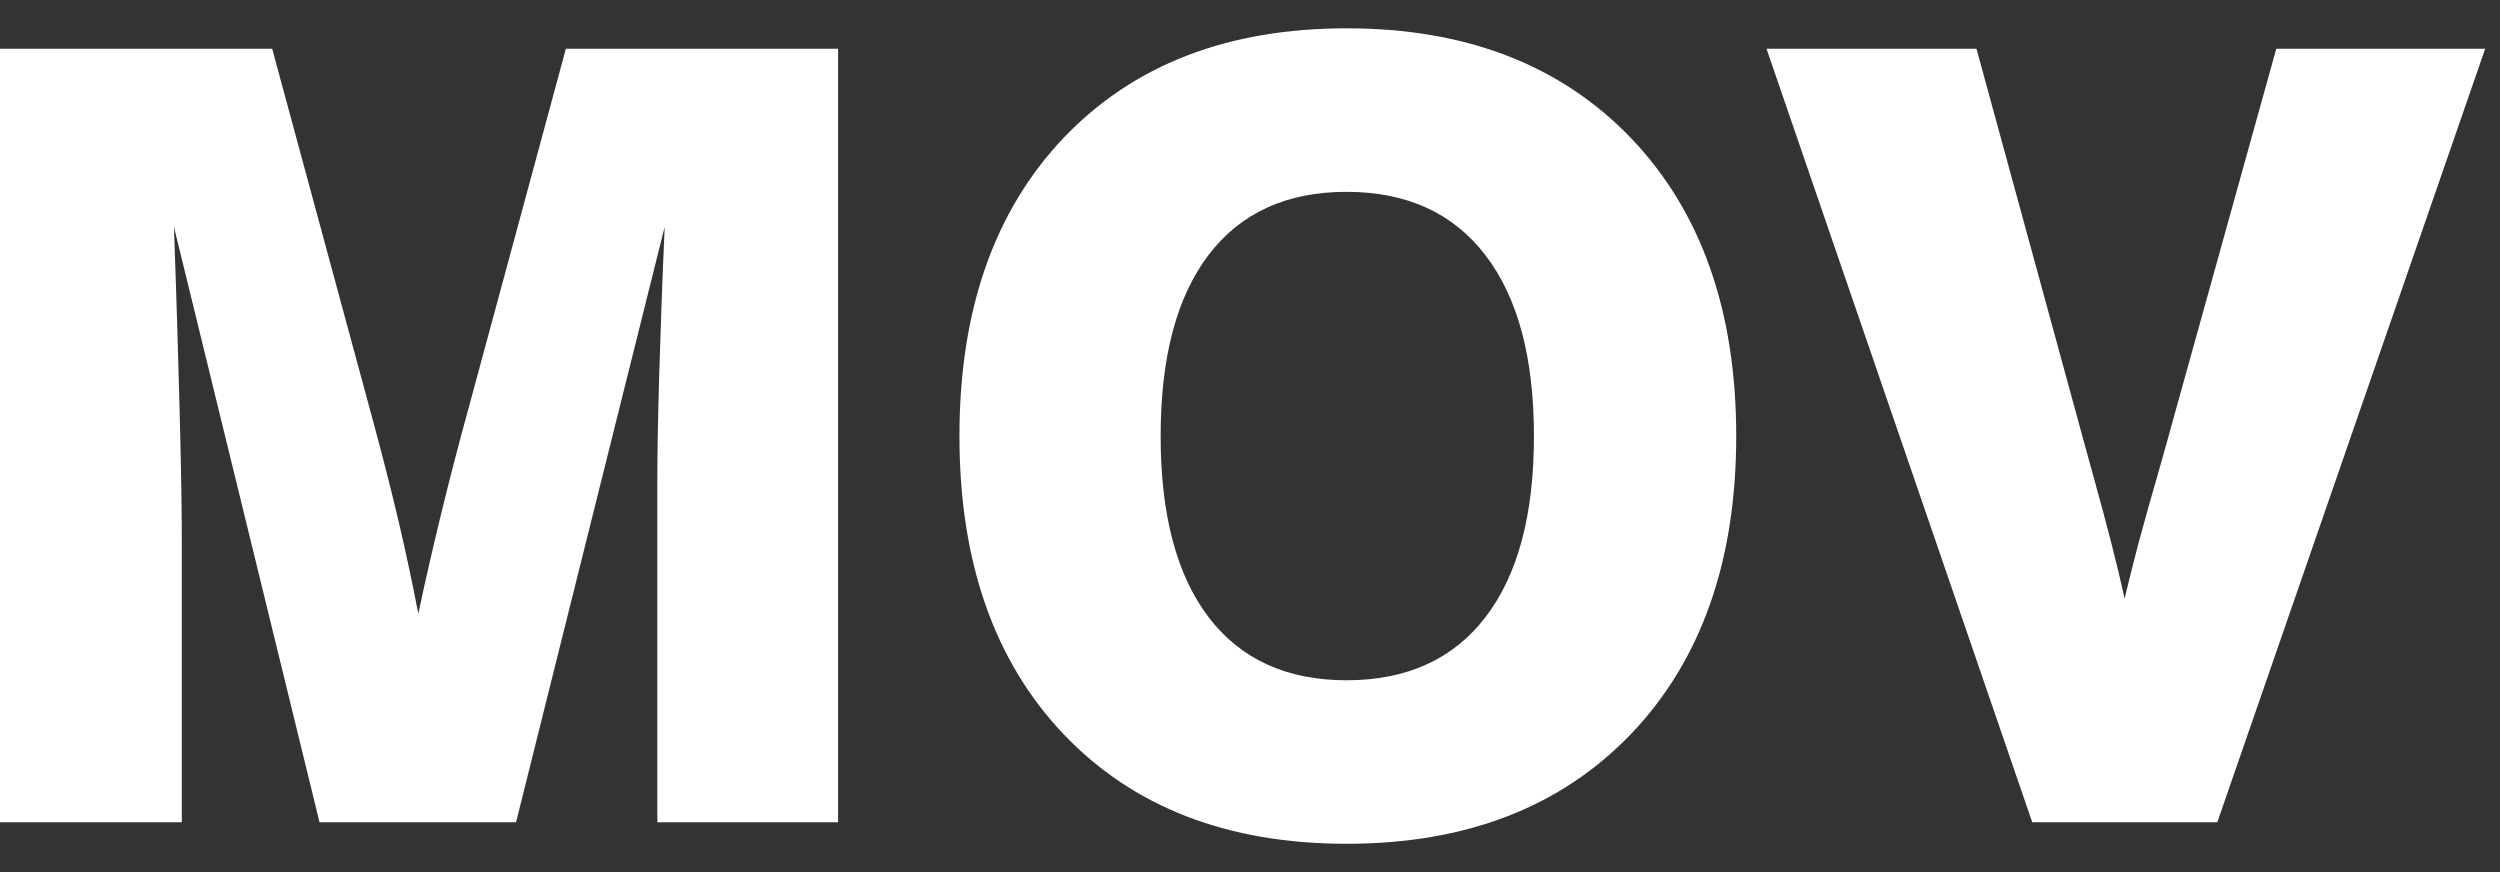
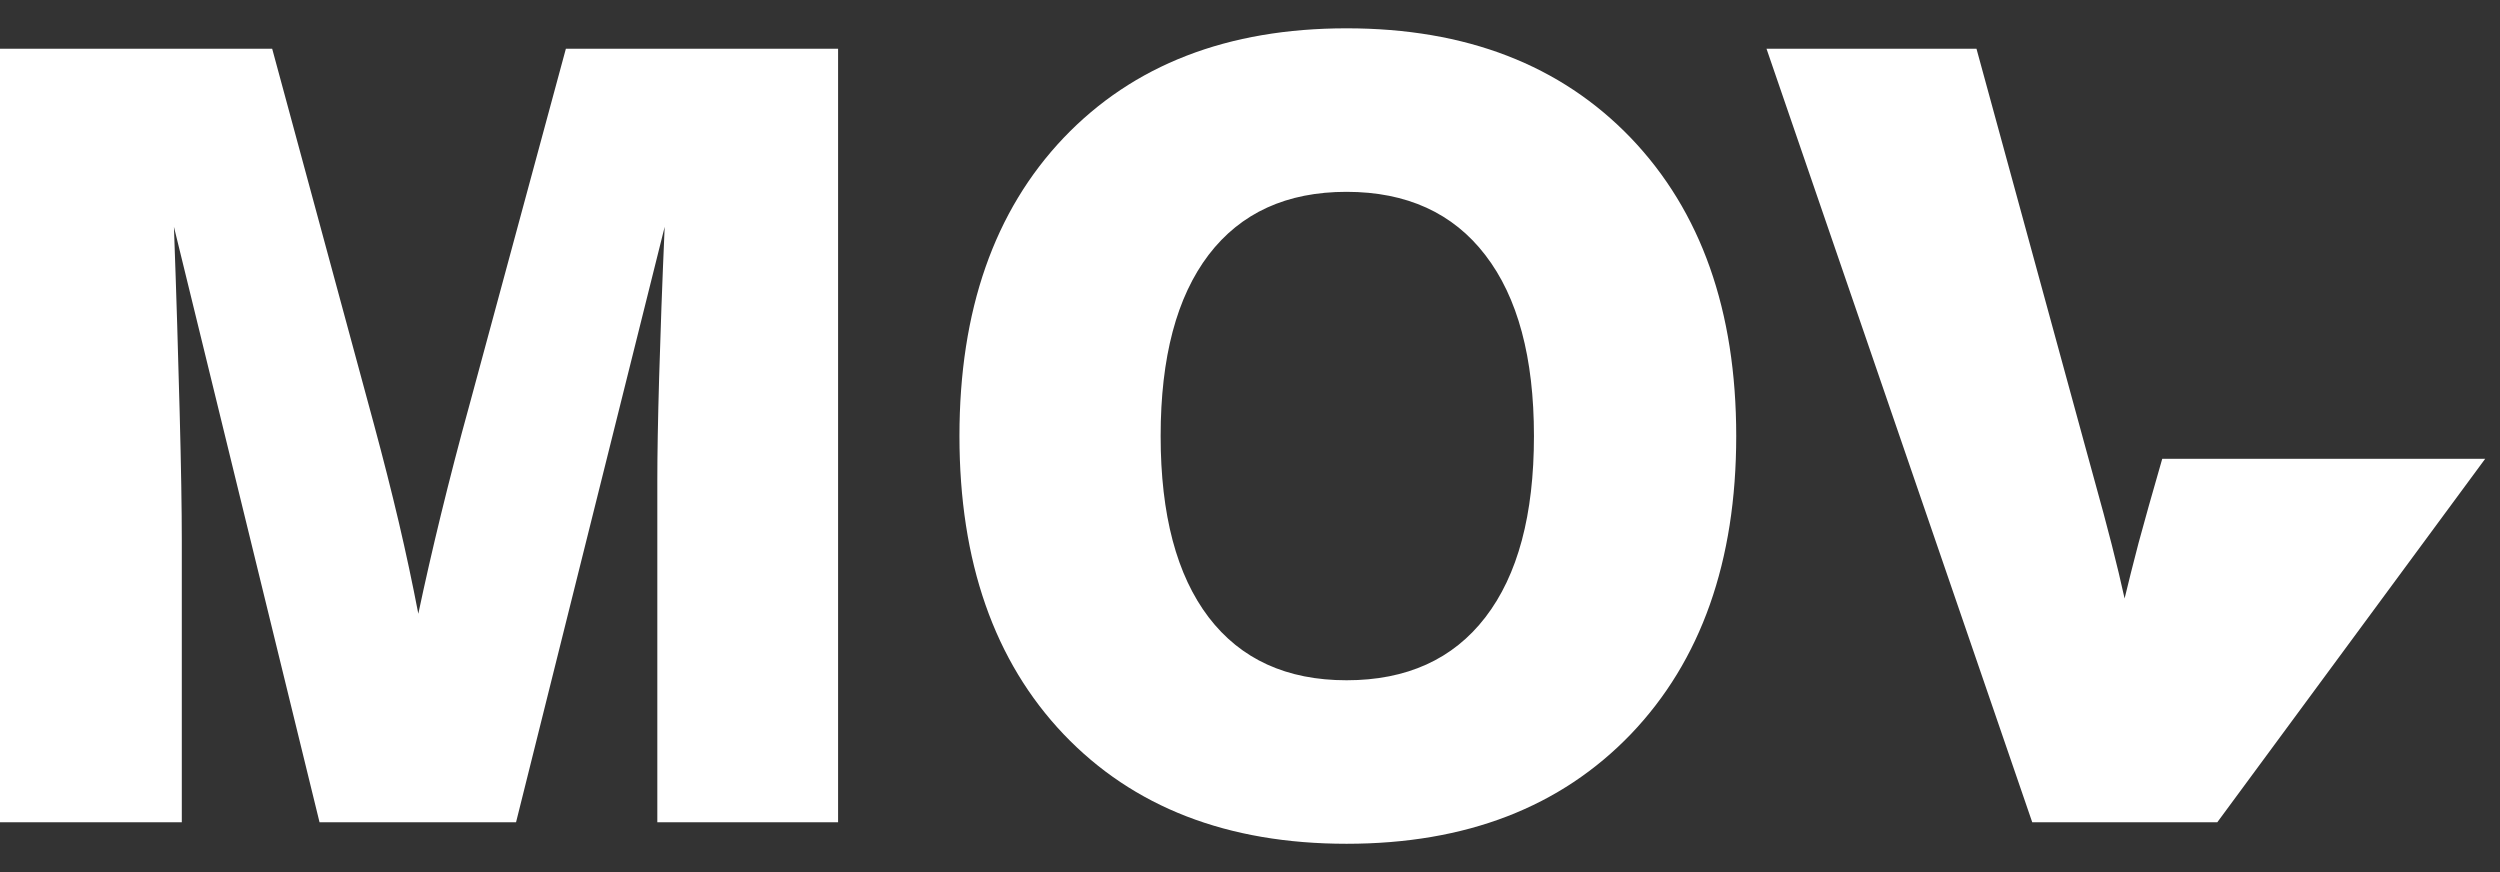
<svg xmlns="http://www.w3.org/2000/svg" width="86" height="30" viewBox="0 0 86 30" fill="none">
  <rect x="0" y="0" width="86" height="30" fill="#333333" stroke="none" />
-   <path fill-rule="evenodd" clip-rule="evenodd" d="M0 28.286V1.677H9.363L12.873 14.63C13.181 15.771 13.465 16.887 13.718 17.961C13.971 19.04 14.193 20.089 14.39 21.113C14.618 20.033 14.877 18.898 15.167 17.708C15.457 16.523 15.784 15.247 16.16 13.89L19.466 1.677H28.83V28.286H22.612V16.493C22.612 15.66 22.631 14.494 22.674 12.995C22.717 11.496 22.779 9.763 22.865 7.802L17.752 28.286H10.992L5.983 7.802C6.069 10.158 6.131 12.286 6.18 14.167C6.23 16.055 6.254 17.523 6.254 18.584V28.286H0ZM39.926 15C39.926 17.708 40.475 19.786 41.579 21.236C42.683 22.679 44.262 23.401 46.322 23.401C48.389 23.401 49.986 22.679 51.096 21.236C52.213 19.786 52.768 17.708 52.768 15C52.768 12.305 52.213 10.226 51.096 8.776C49.986 7.327 48.389 6.599 46.322 6.599C44.262 6.599 42.683 7.321 41.579 8.764C40.475 10.214 39.926 12.292 39.926 15ZM33.005 15C33.005 10.676 34.202 7.253 36.589 4.742C38.982 2.232 42.227 0.974 46.322 0.974C50.43 0.974 53.687 2.232 56.105 4.749C58.517 7.271 59.726 10.688 59.726 15C59.726 19.311 58.517 22.729 56.105 25.251C53.687 27.768 50.43 29.026 46.322 29.026C42.227 29.026 38.982 27.768 36.589 25.258C34.202 22.747 33.005 19.324 33.005 15ZM69.909 28.286L60.768 1.677H67.991L71.729 15.352C71.79 15.58 71.895 15.956 72.037 16.474C72.494 18.109 72.845 19.484 73.086 20.588C73.215 20.046 73.376 19.41 73.567 18.676C73.764 17.942 74.036 16.98 74.381 15.783L78.304 1.677H85.49L76.275 28.286H69.909Z" fill="white" />
+   <path fill-rule="evenodd" clip-rule="evenodd" d="M0 28.286V1.677H9.363L12.873 14.63C13.181 15.771 13.465 16.887 13.718 17.961C13.971 19.04 14.193 20.089 14.39 21.113C14.618 20.033 14.877 18.898 15.167 17.708C15.457 16.523 15.784 15.247 16.16 13.89L19.466 1.677H28.83V28.286H22.612V16.493C22.612 15.66 22.631 14.494 22.674 12.995C22.717 11.496 22.779 9.763 22.865 7.802L17.752 28.286H10.992L5.983 7.802C6.069 10.158 6.131 12.286 6.18 14.167C6.23 16.055 6.254 17.523 6.254 18.584V28.286H0ZM39.926 15C39.926 17.708 40.475 19.786 41.579 21.236C42.683 22.679 44.262 23.401 46.322 23.401C48.389 23.401 49.986 22.679 51.096 21.236C52.213 19.786 52.768 17.708 52.768 15C52.768 12.305 52.213 10.226 51.096 8.776C49.986 7.327 48.389 6.599 46.322 6.599C44.262 6.599 42.683 7.321 41.579 8.764C40.475 10.214 39.926 12.292 39.926 15ZM33.005 15C33.005 10.676 34.202 7.253 36.589 4.742C38.982 2.232 42.227 0.974 46.322 0.974C50.43 0.974 53.687 2.232 56.105 4.749C58.517 7.271 59.726 10.688 59.726 15C59.726 19.311 58.517 22.729 56.105 25.251C53.687 27.768 50.43 29.026 46.322 29.026C42.227 29.026 38.982 27.768 36.589 25.258C34.202 22.747 33.005 19.324 33.005 15ZM69.909 28.286L60.768 1.677H67.991L71.729 15.352C71.79 15.58 71.895 15.956 72.037 16.474C72.494 18.109 72.845 19.484 73.086 20.588C73.215 20.046 73.376 19.41 73.567 18.676C73.764 17.942 74.036 16.98 74.381 15.783H85.49L76.275 28.286H69.909Z" fill="white" />
</svg>